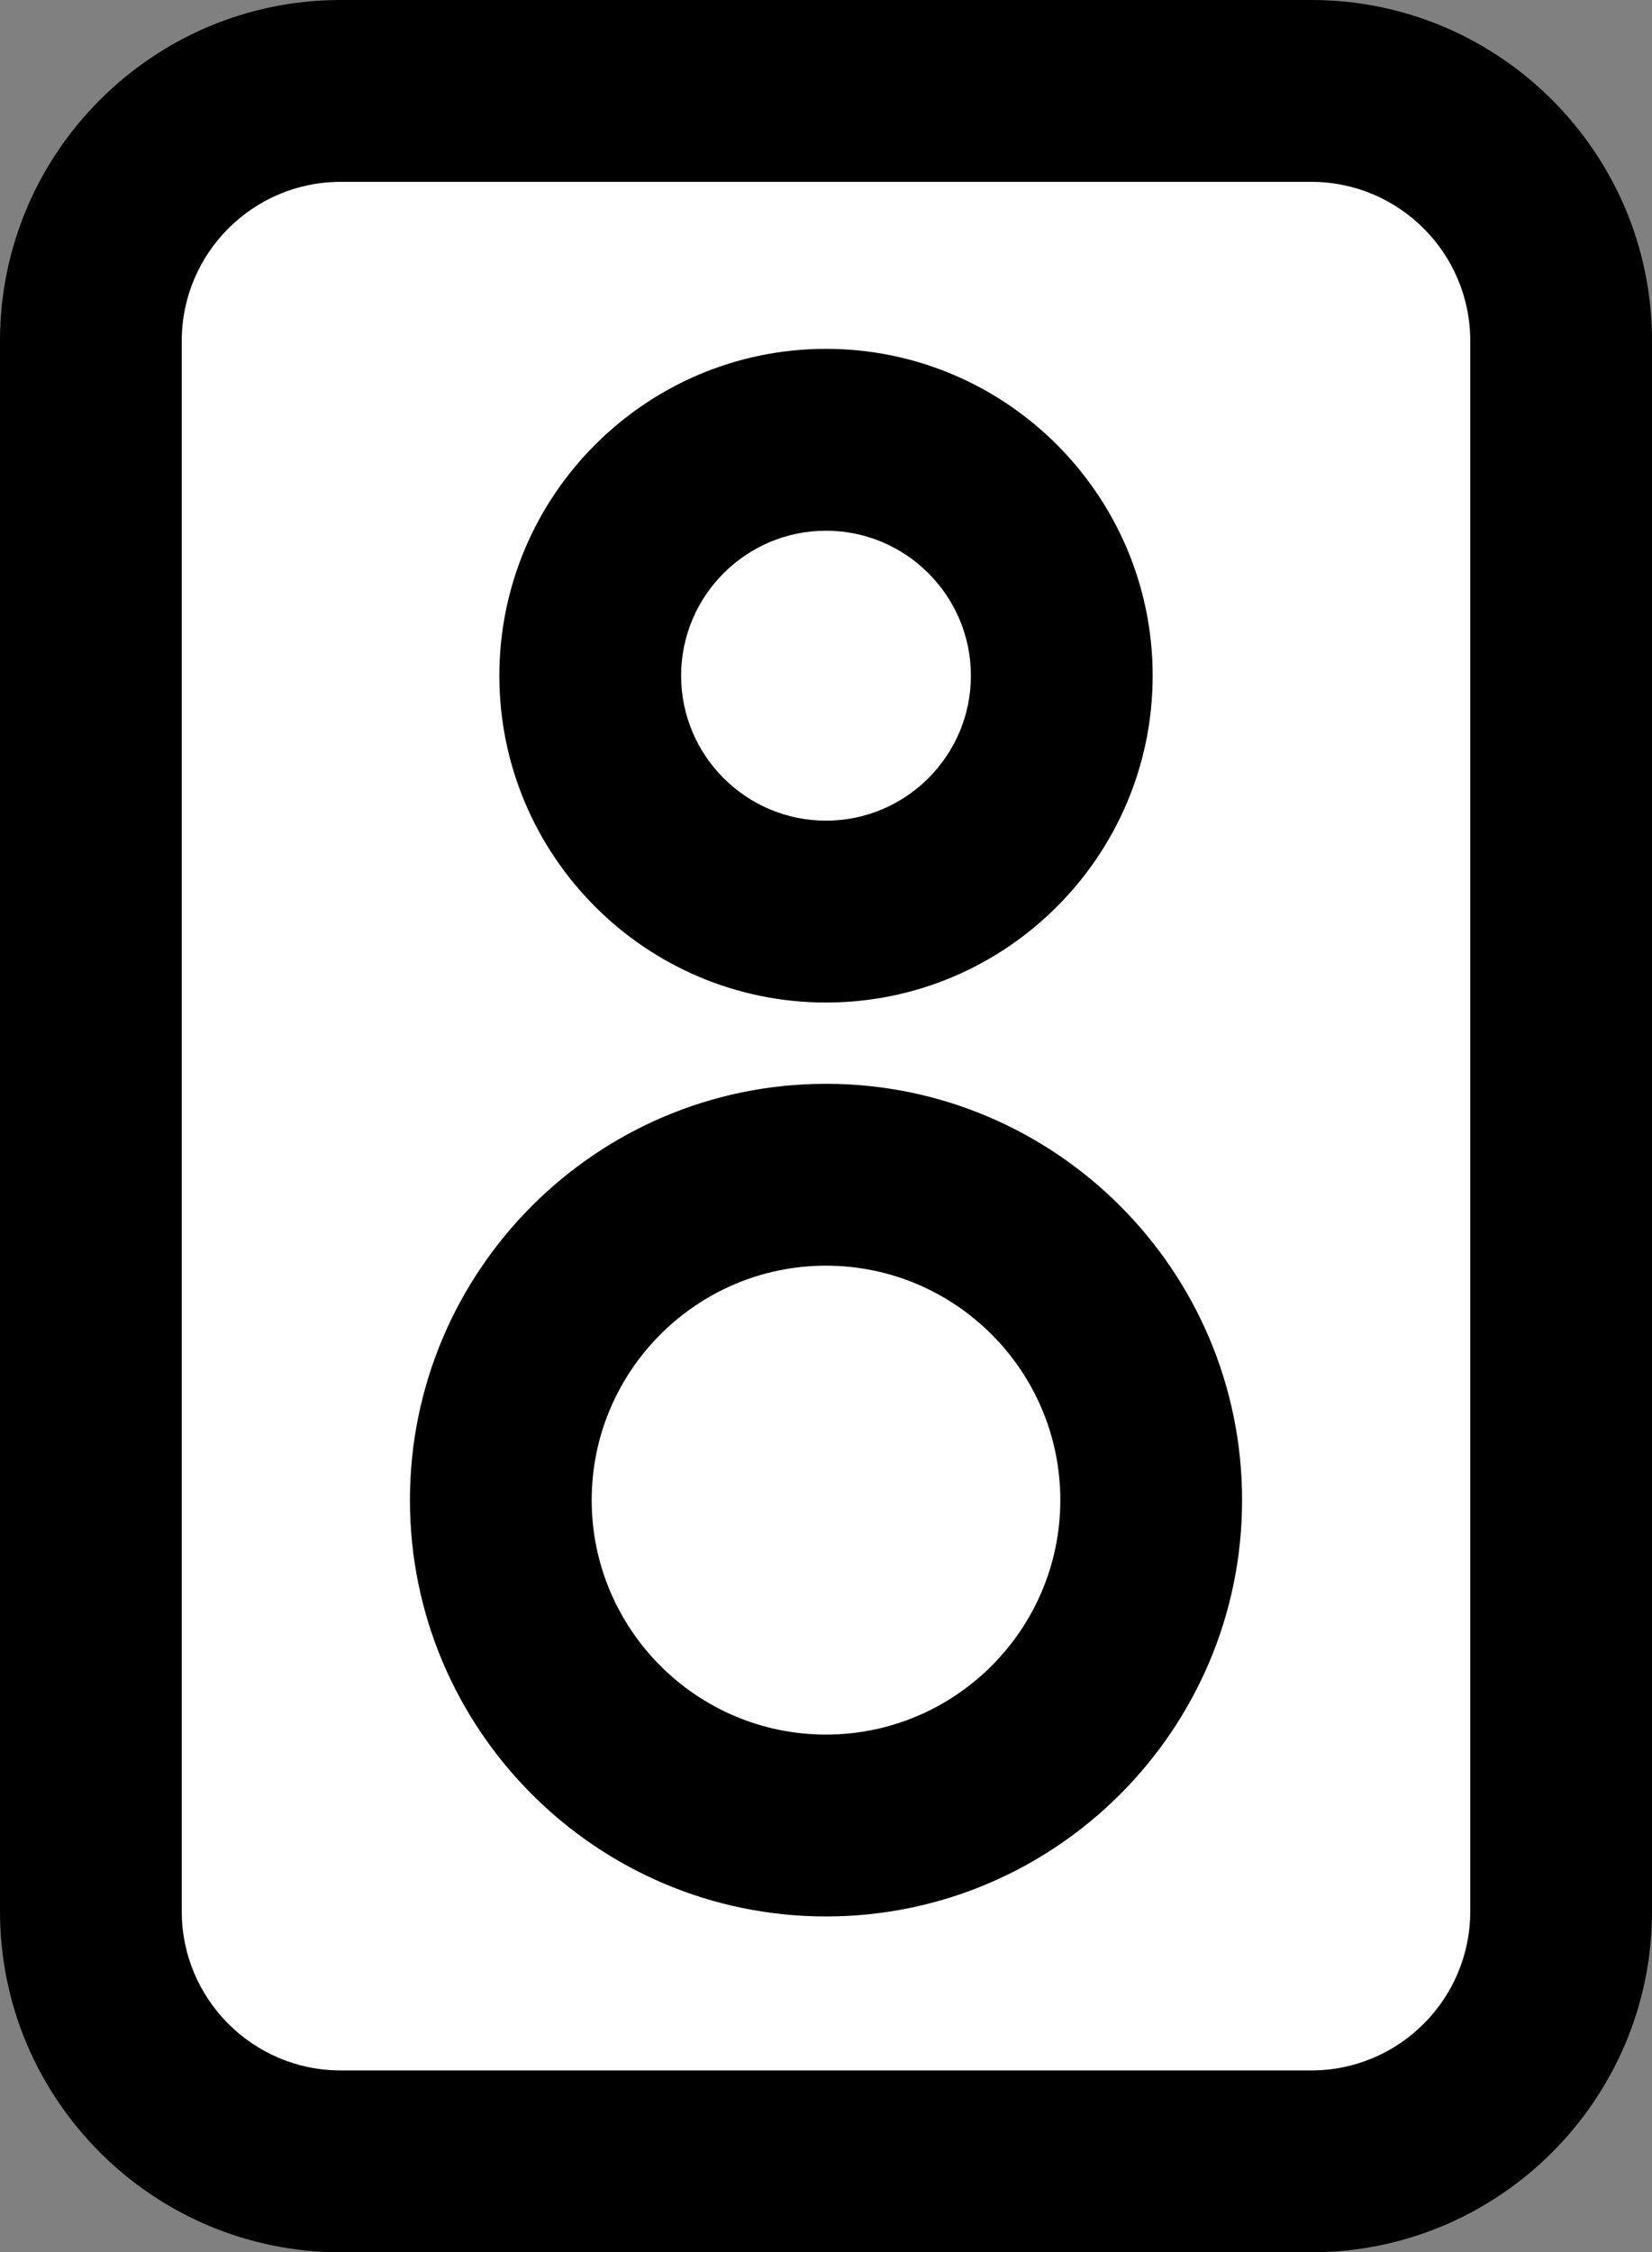
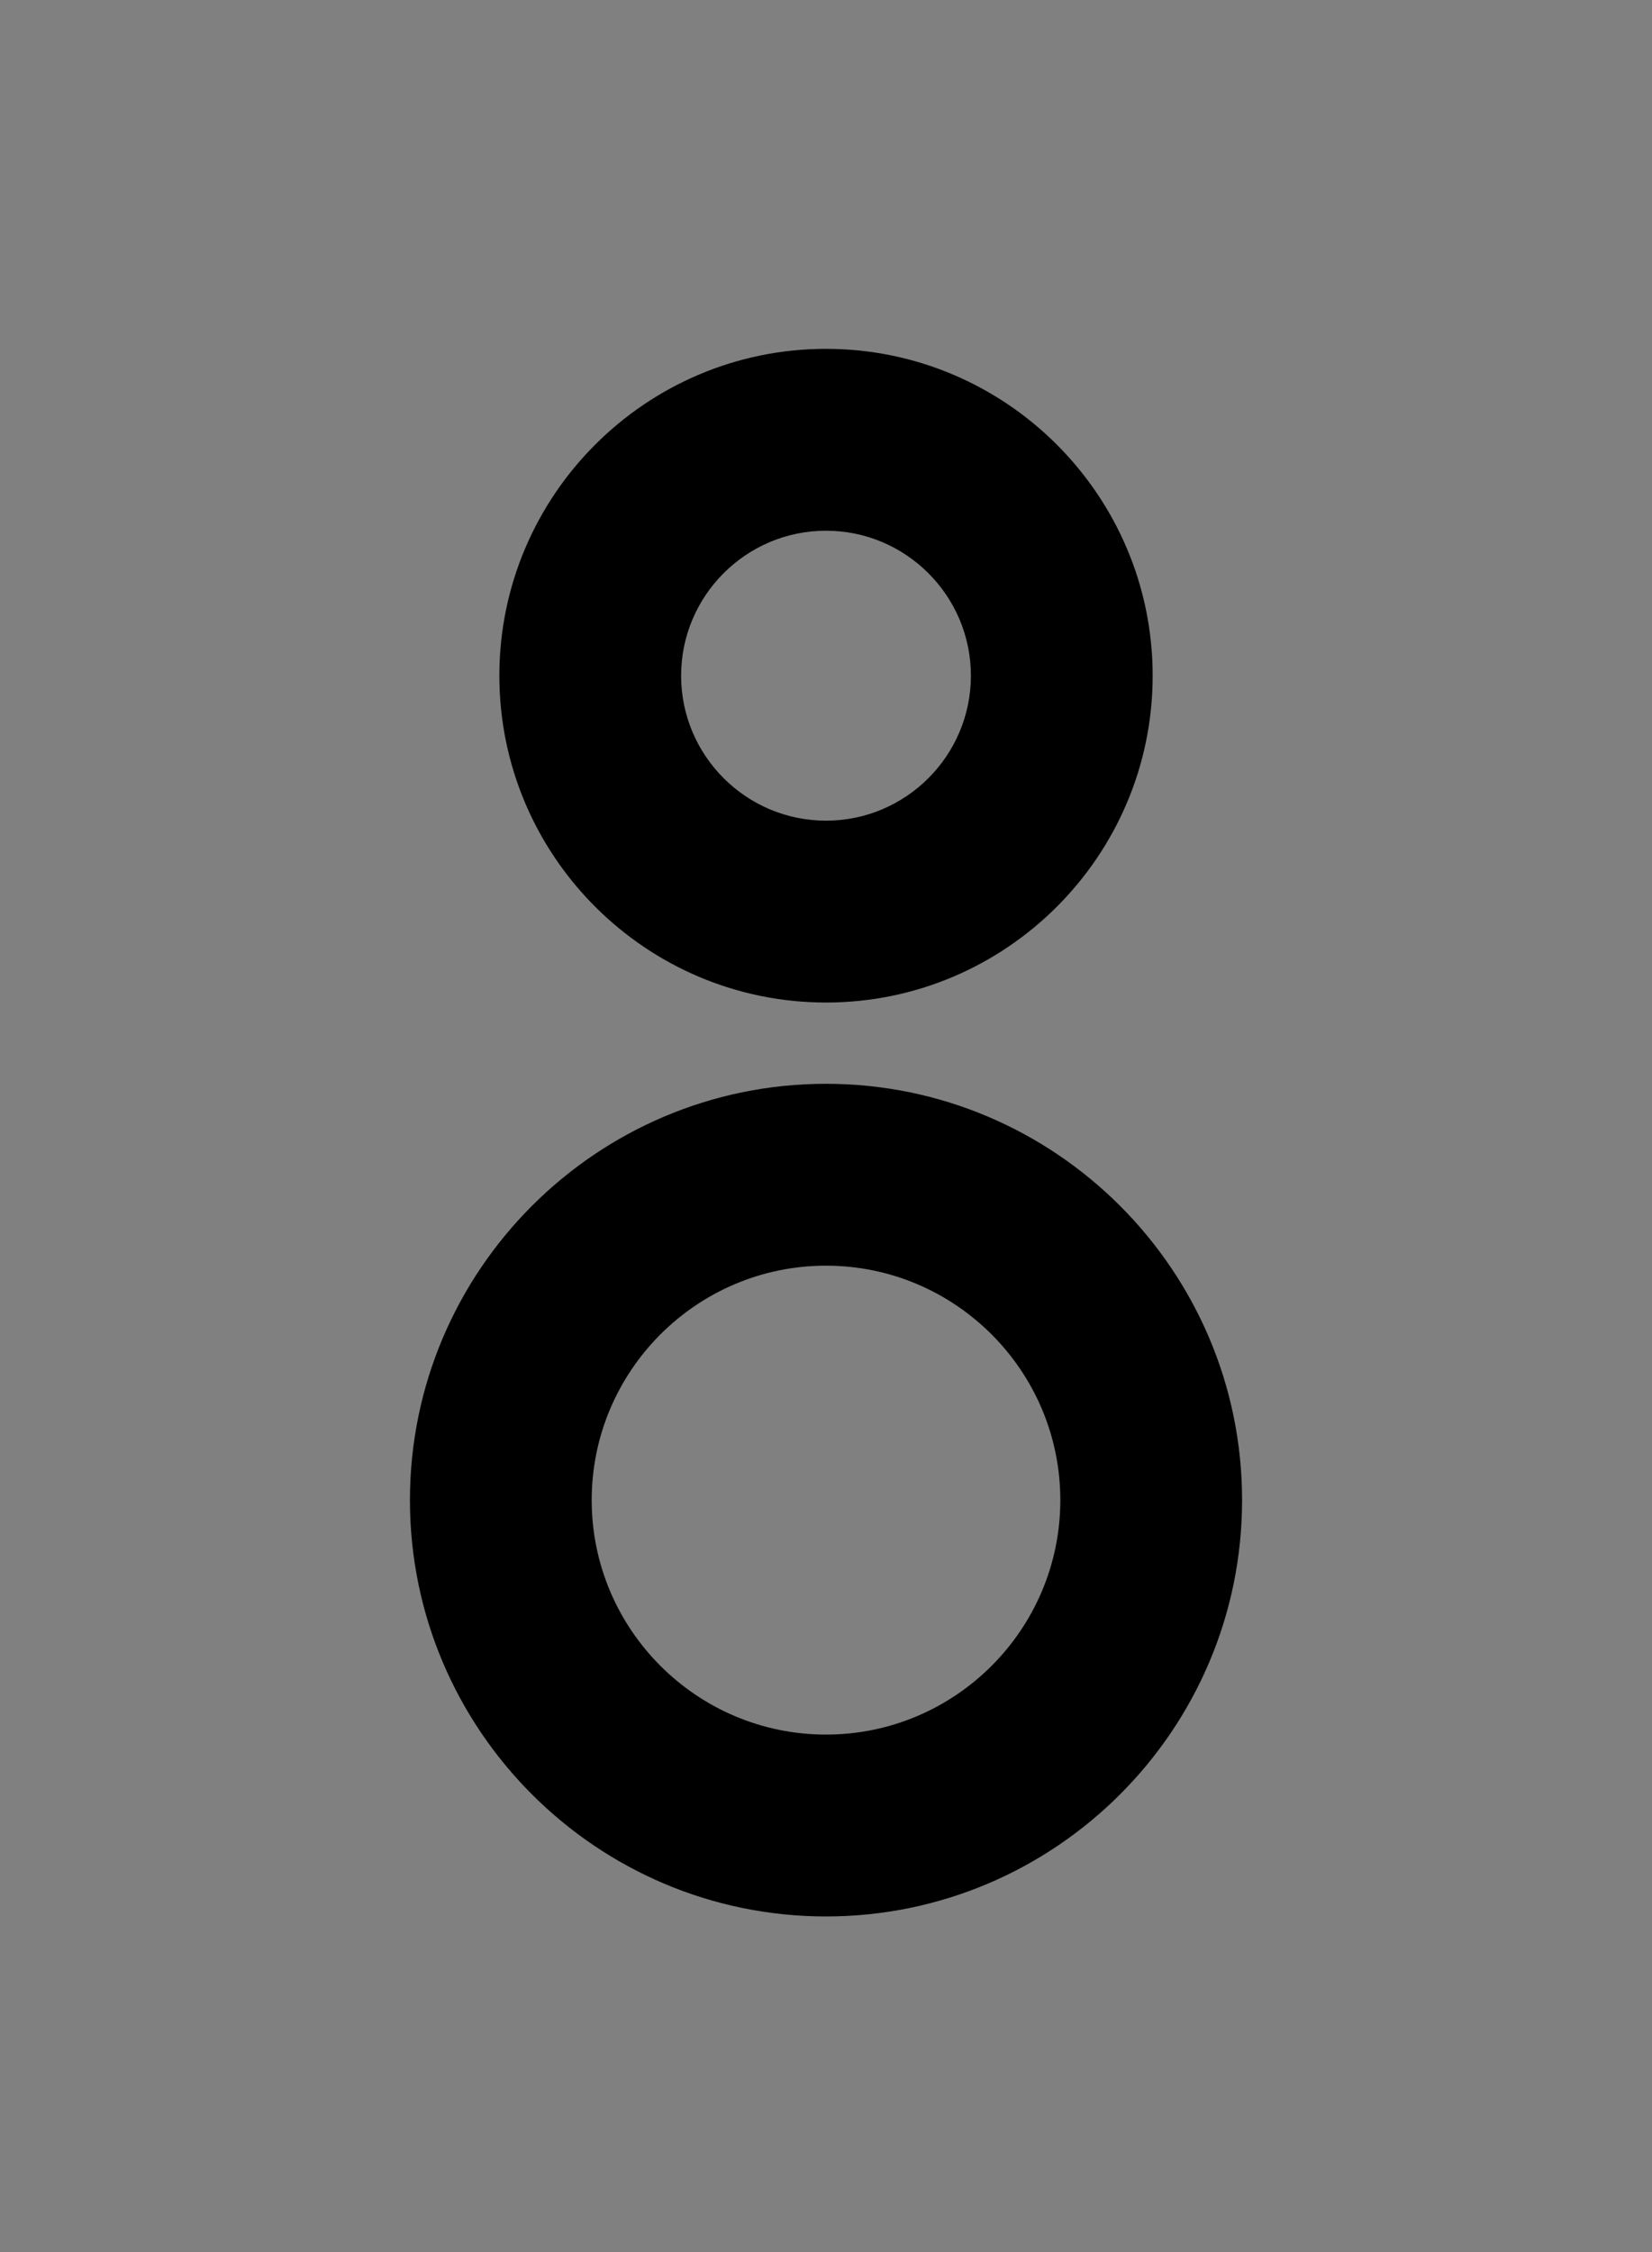
<svg xmlns="http://www.w3.org/2000/svg" id="Layer_1" data-name="Layer 1" viewBox="0 0 183.476 250">
  <rect x="0" y="0" width="183.476" height="250" fill="#808080" stroke="none" />
  <defs>
    <style>
      .cls-1 {
        fill: #fff;
      }
    </style>
  </defs>
  <g>
-     <rect class="cls-1" x="17.227" y="15.674" width="150.021" height="221.985" />
-     <path d="M145.65,0H37.827C16.969,0,0,16.969,0,37.827v174.346c0,20.858,16.969,37.827,37.827,37.827h107.823c20.858,0,37.827-16.969,37.827-37.827V37.827c.001-20.858-16.968-37.827-37.826-37.827ZM145.651,229.813H37.827c-9.727,0-17.64-7.914-17.64-17.64V37.827c0-9.727,7.913-17.64,17.64-17.64h107.823c9.727,0,17.64,7.914,17.64,17.64v174.346h0c0,9.727-7.913,17.64-17.639,17.64Z" />
-   </g>
+     </g>
  <path d="M91.739,38.722c-20.004,0-36.279,16.275-36.279,36.279,0,20.004,16.275,36.278,36.279,36.278,20.005,0,36.279-16.275,36.279-36.278-0-20.005-16.275-36.279-36.279-36.279ZM91.739,91.092c-8.873,0-16.092-7.219-16.092-16.091,0-8.874,7.219-16.092,16.092-16.092s16.092,7.219,16.092,16.092-7.219,16.091-16.092,16.091Z" />
  <path d="M91.739,120.3c-25.481,0-46.21,20.73-46.21,46.211s20.73,46.211,46.21,46.211c25.48,0,46.21-20.73,46.21-46.211-0-25.48-20.729-46.211-46.21-46.211ZM91.739,192.535c-14.35,0-26.023-11.674-26.023-26.024s11.674-26.024,26.023-26.024c14.349,0,26.023,11.674,26.023,26.024-0,14.35-11.674,26.024-26.023,26.024Z" />
</svg>